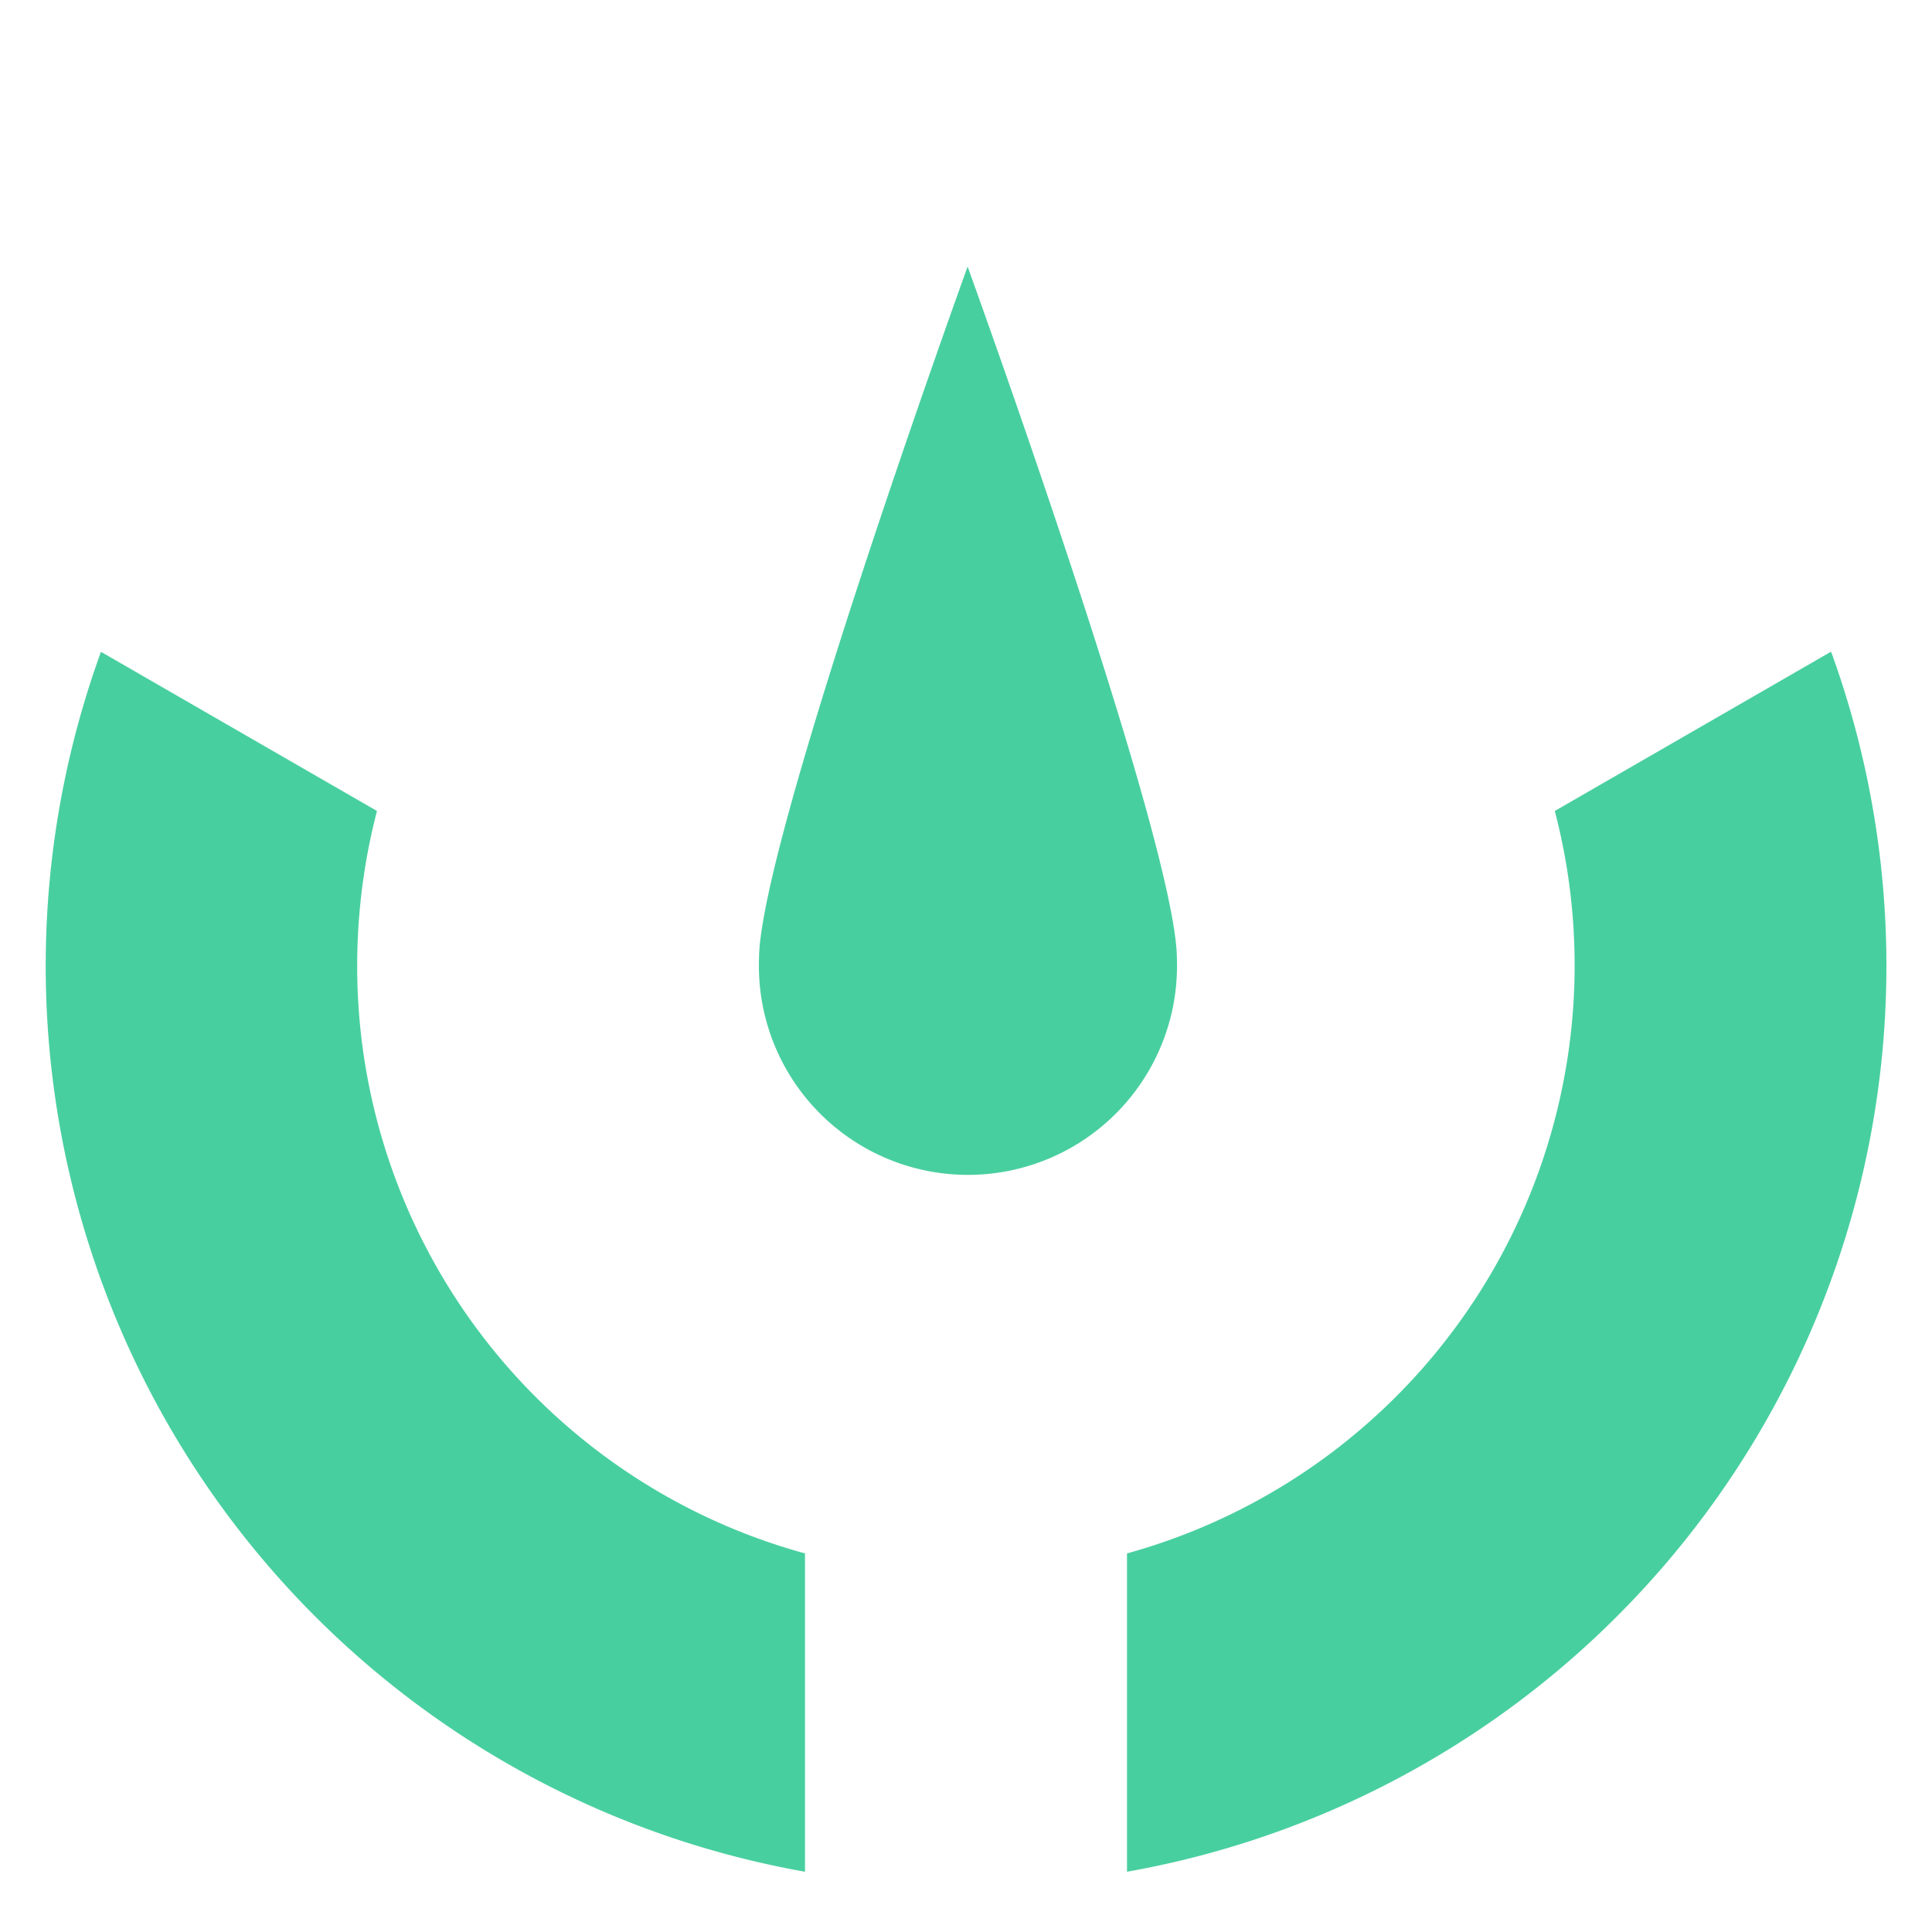
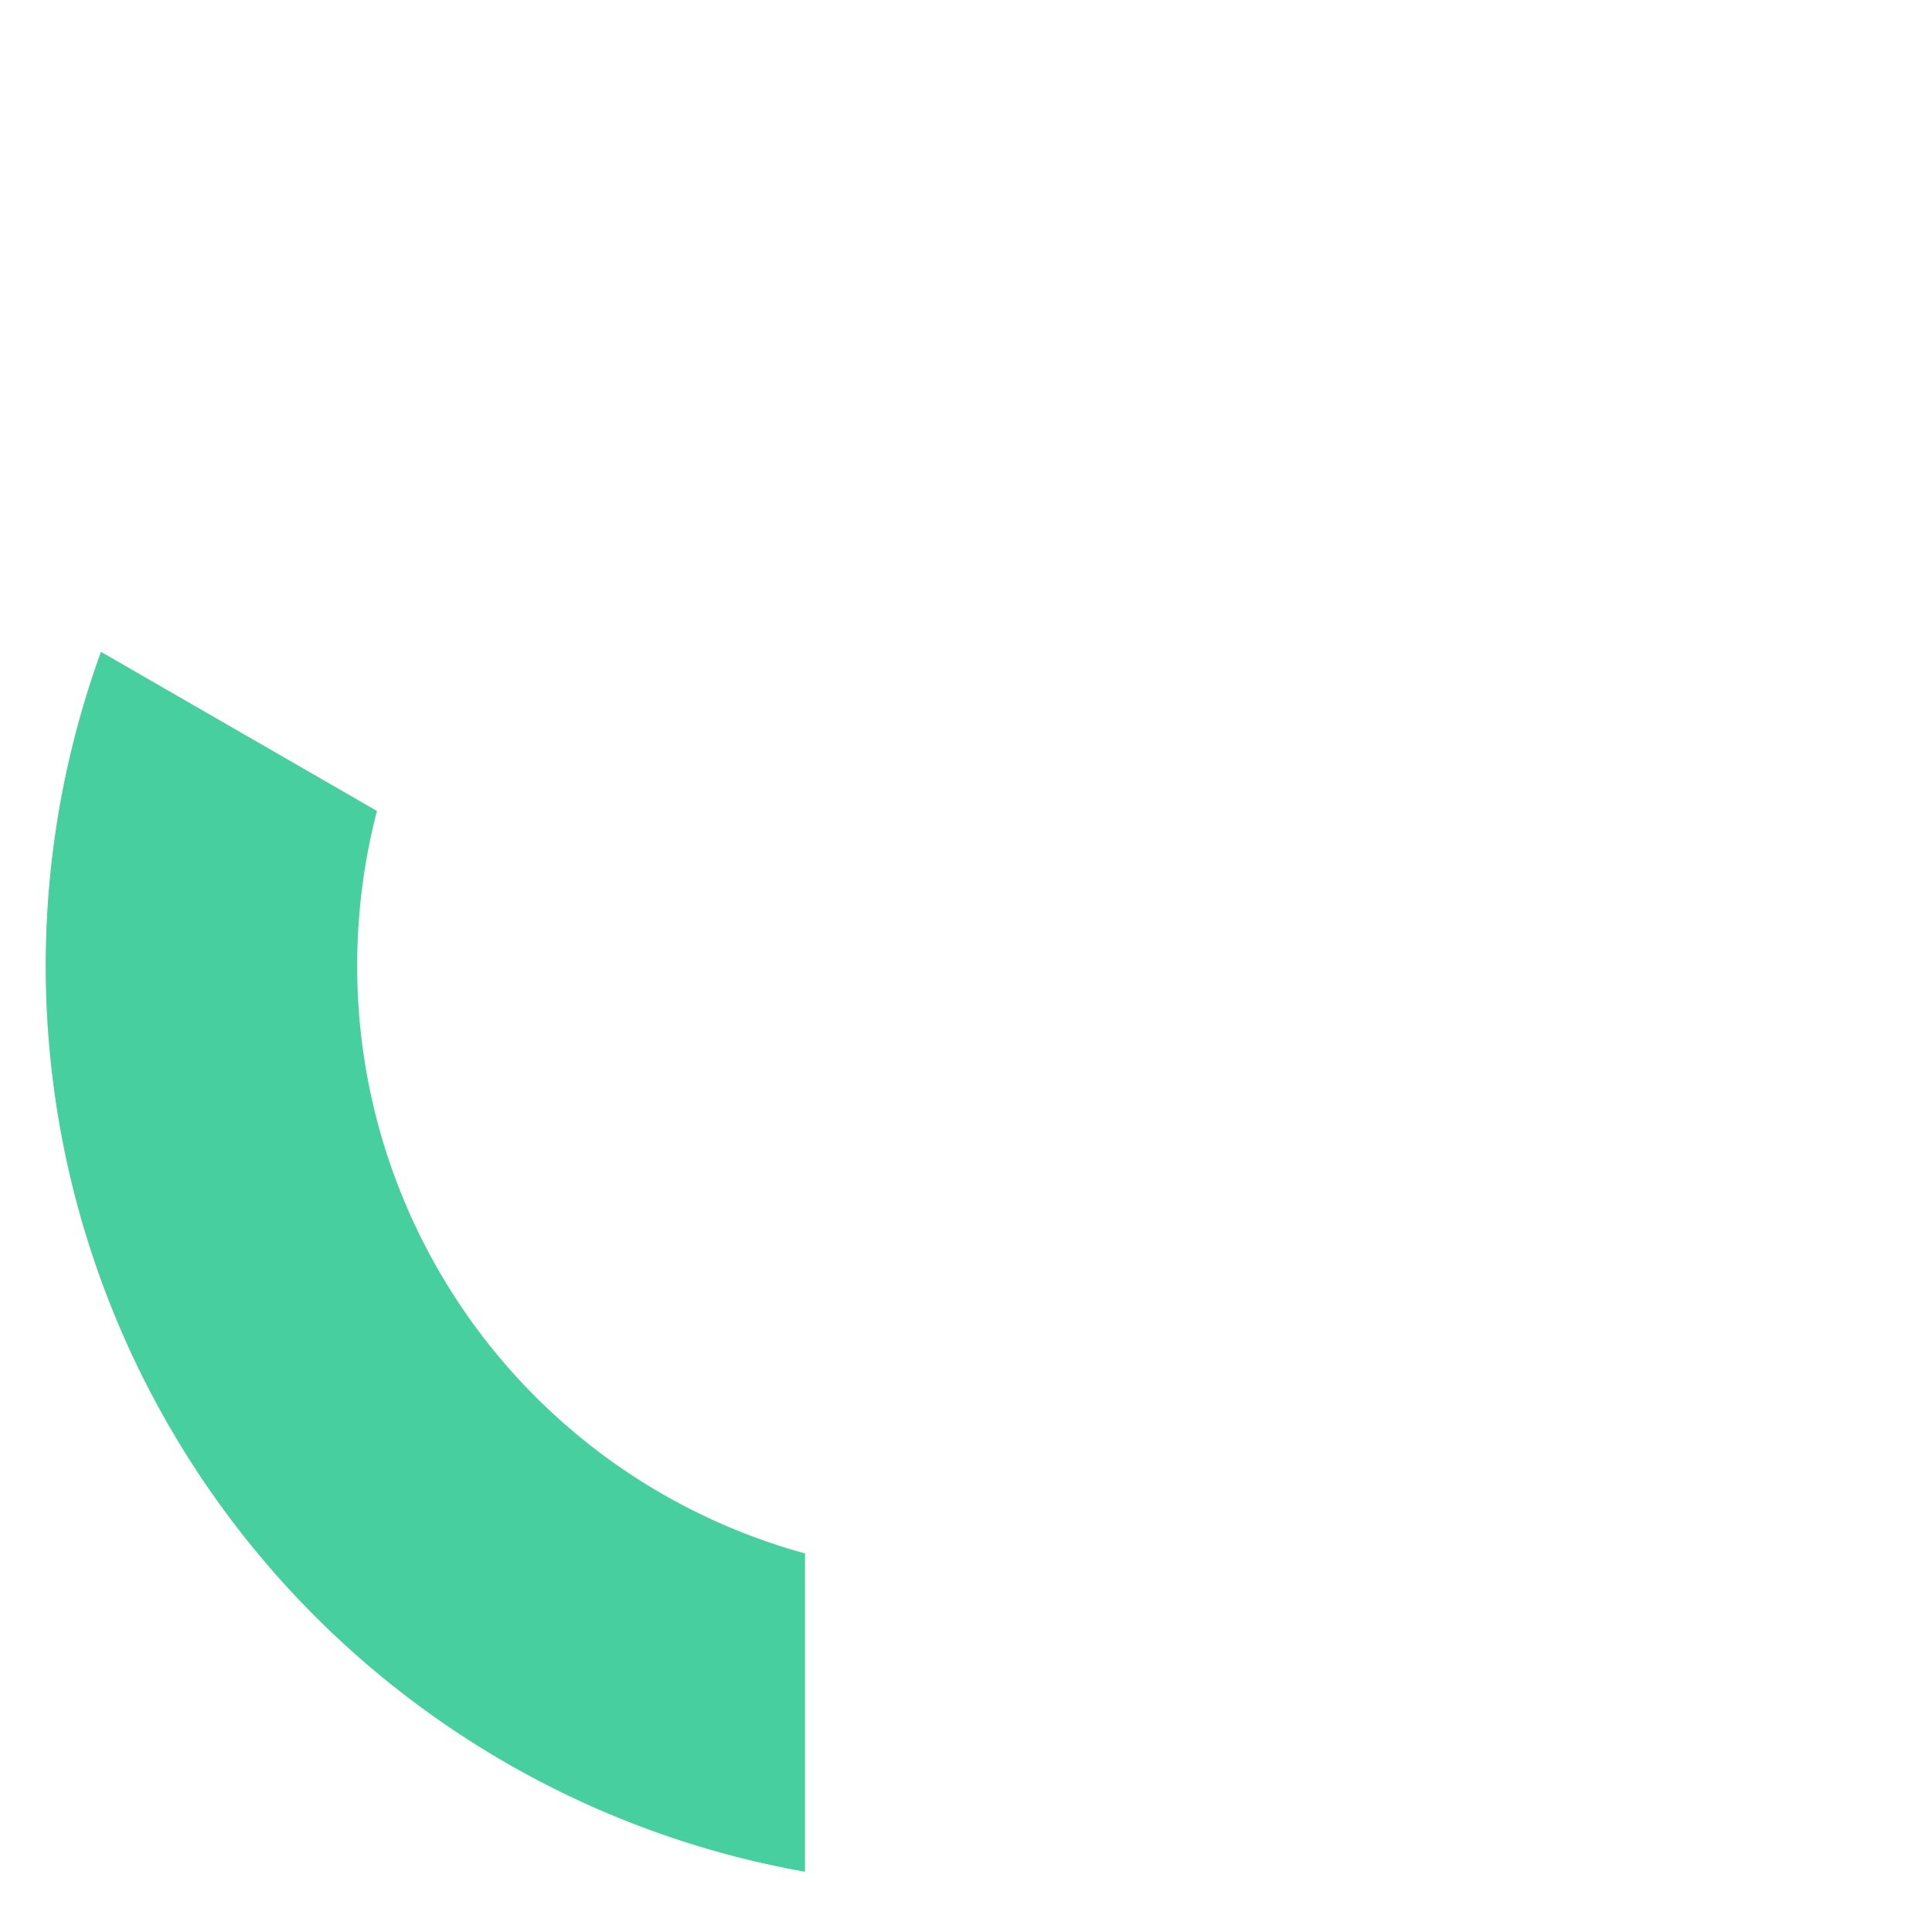
<svg xmlns="http://www.w3.org/2000/svg" viewBox="0 0 84 84">
  <defs>
    <style>.cls-1{fill:#48cfa0;}</style>
  </defs>
  <g id="Layer_1" data-name="Layer 1">
-     <path class="cls-1" d="M42.07,11.59S33,36.67,33,41.69a9.09,9.09,0,1,0,18.17,0C51.16,36.67,42.07,11.59,42.07,11.59Z" />
-     <path class="cls-1" d="M79.6,28.34l-12,6.92A26.53,26.53,0,0,1,49,67.54V81.38a40,40,0,0,0,30.63-53Z" />
    <path class="cls-1" d="M15.53,42a26.72,26.72,0,0,1,.86-6.74l-12-6.92A40,40,0,0,0,35,81.38V67.54A26.47,26.47,0,0,1,15.53,42Z" />
  </g>
</svg>